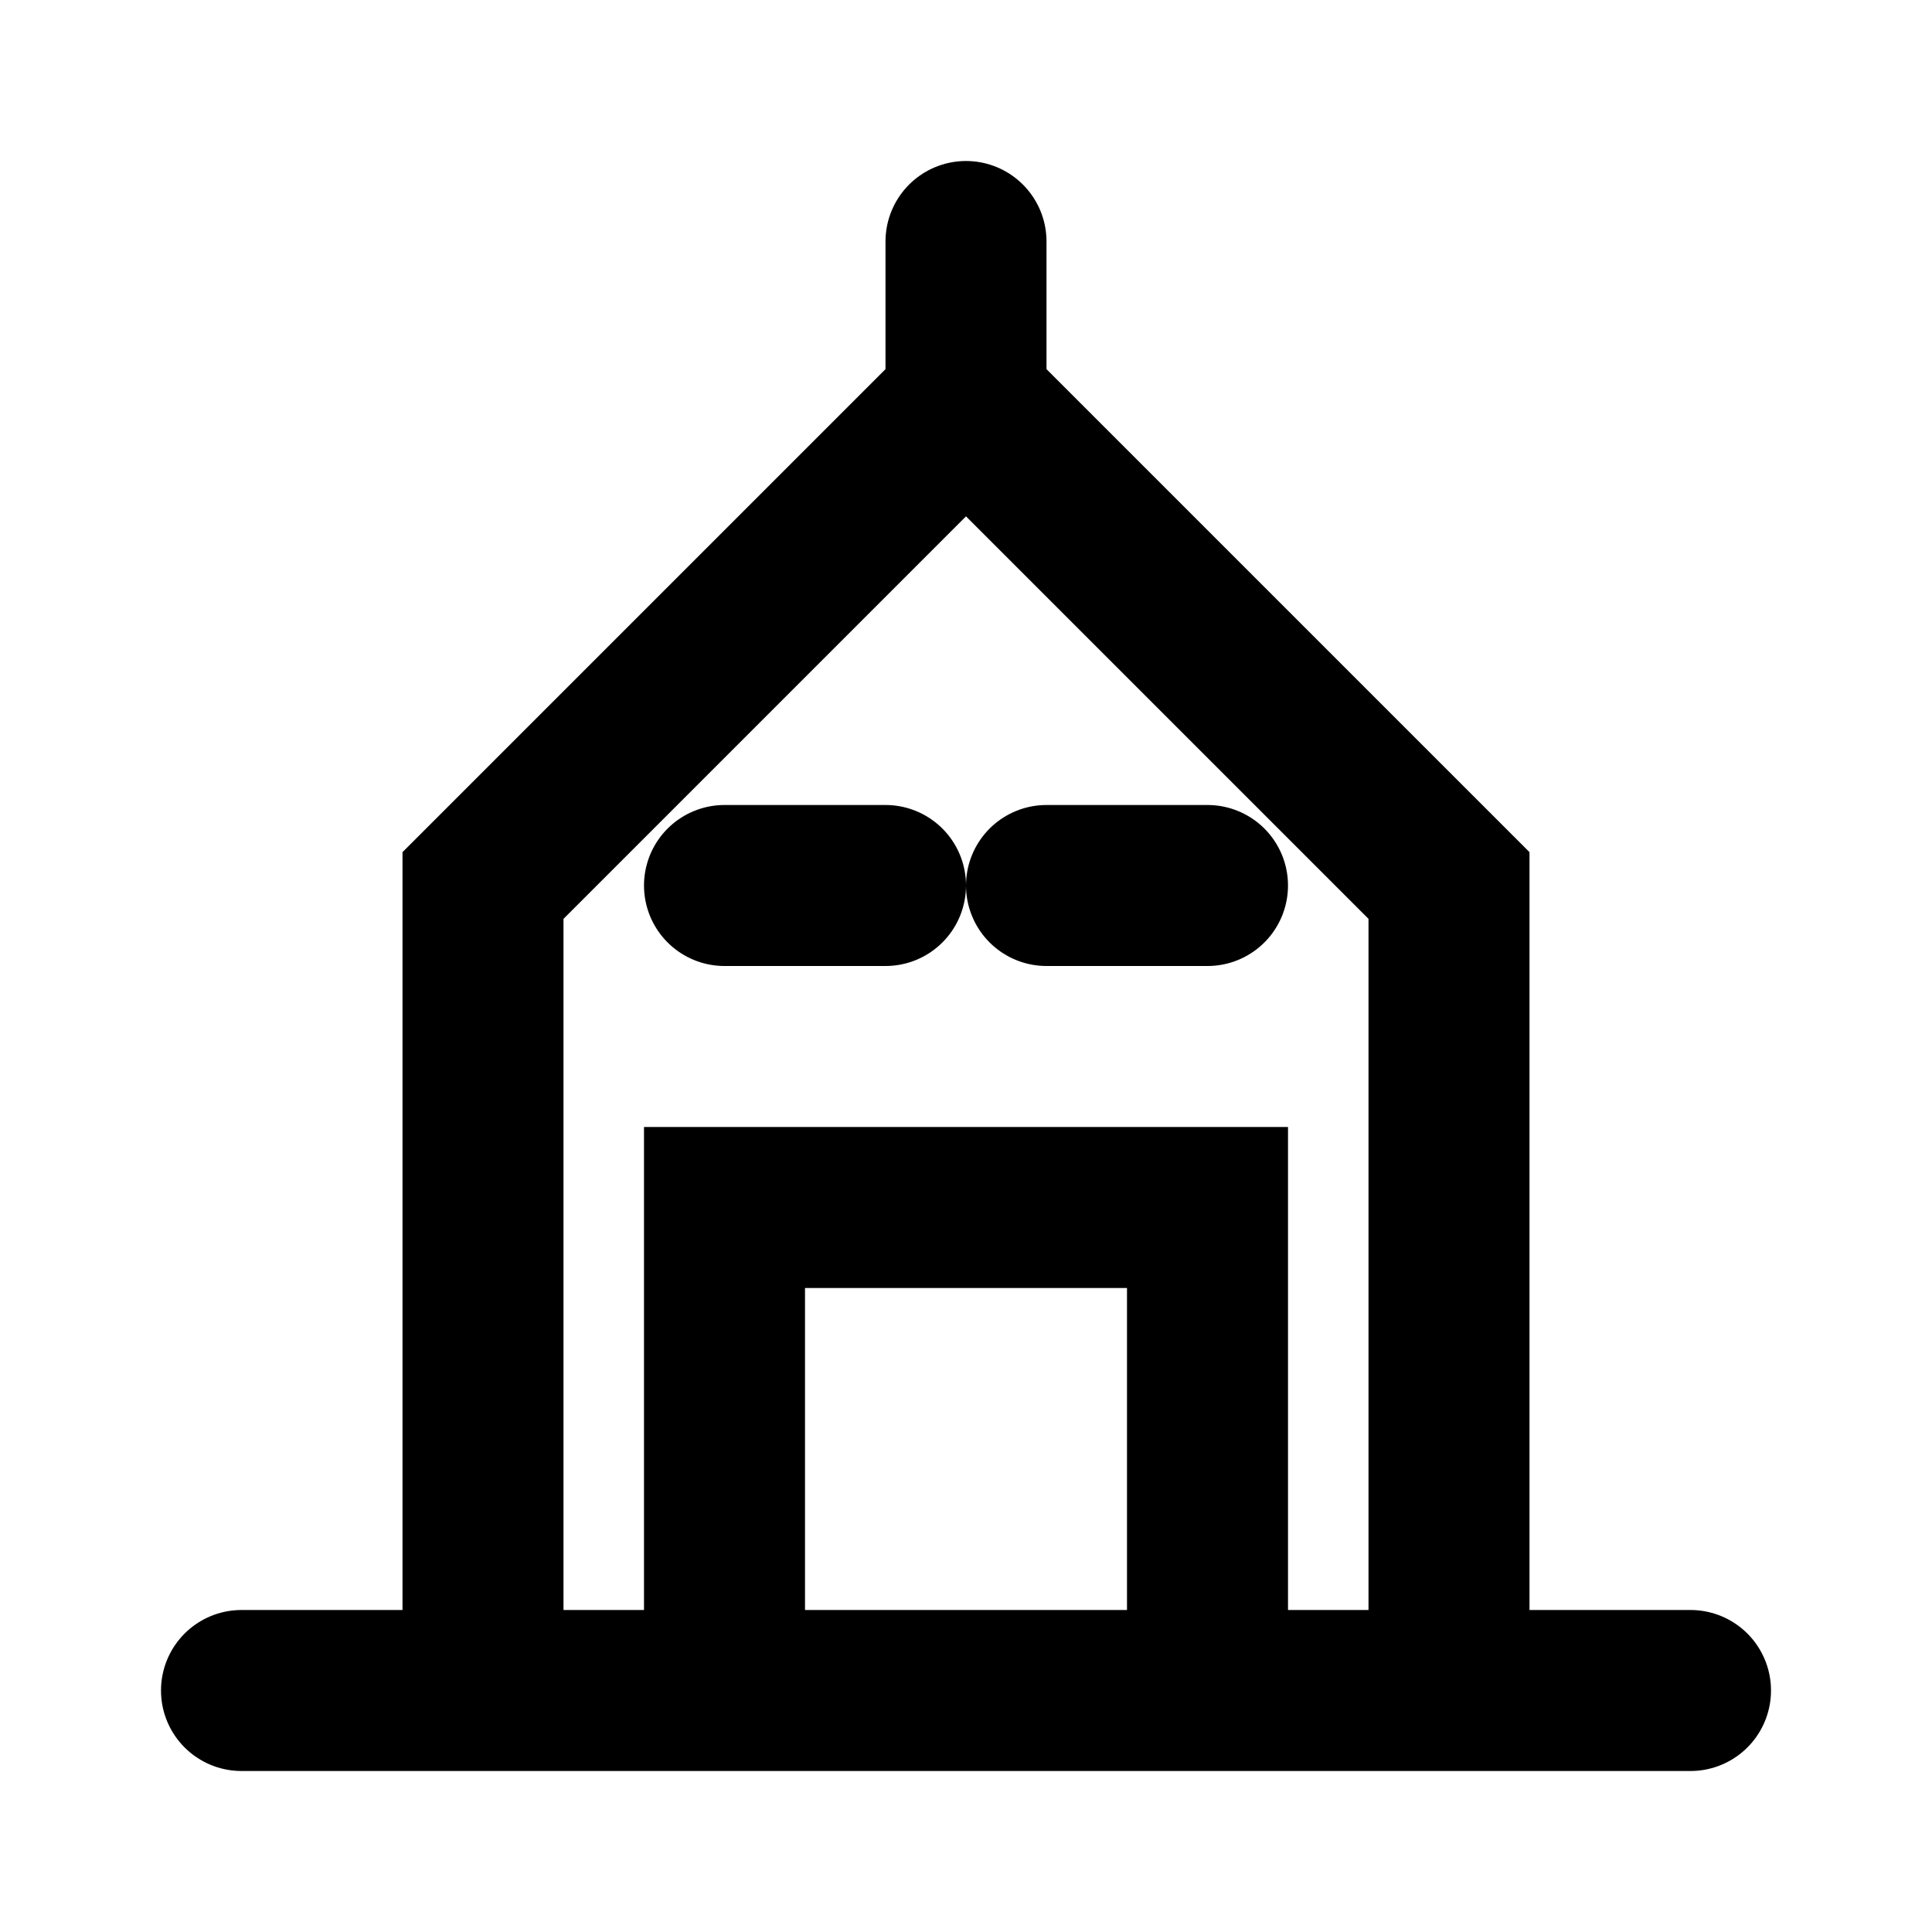
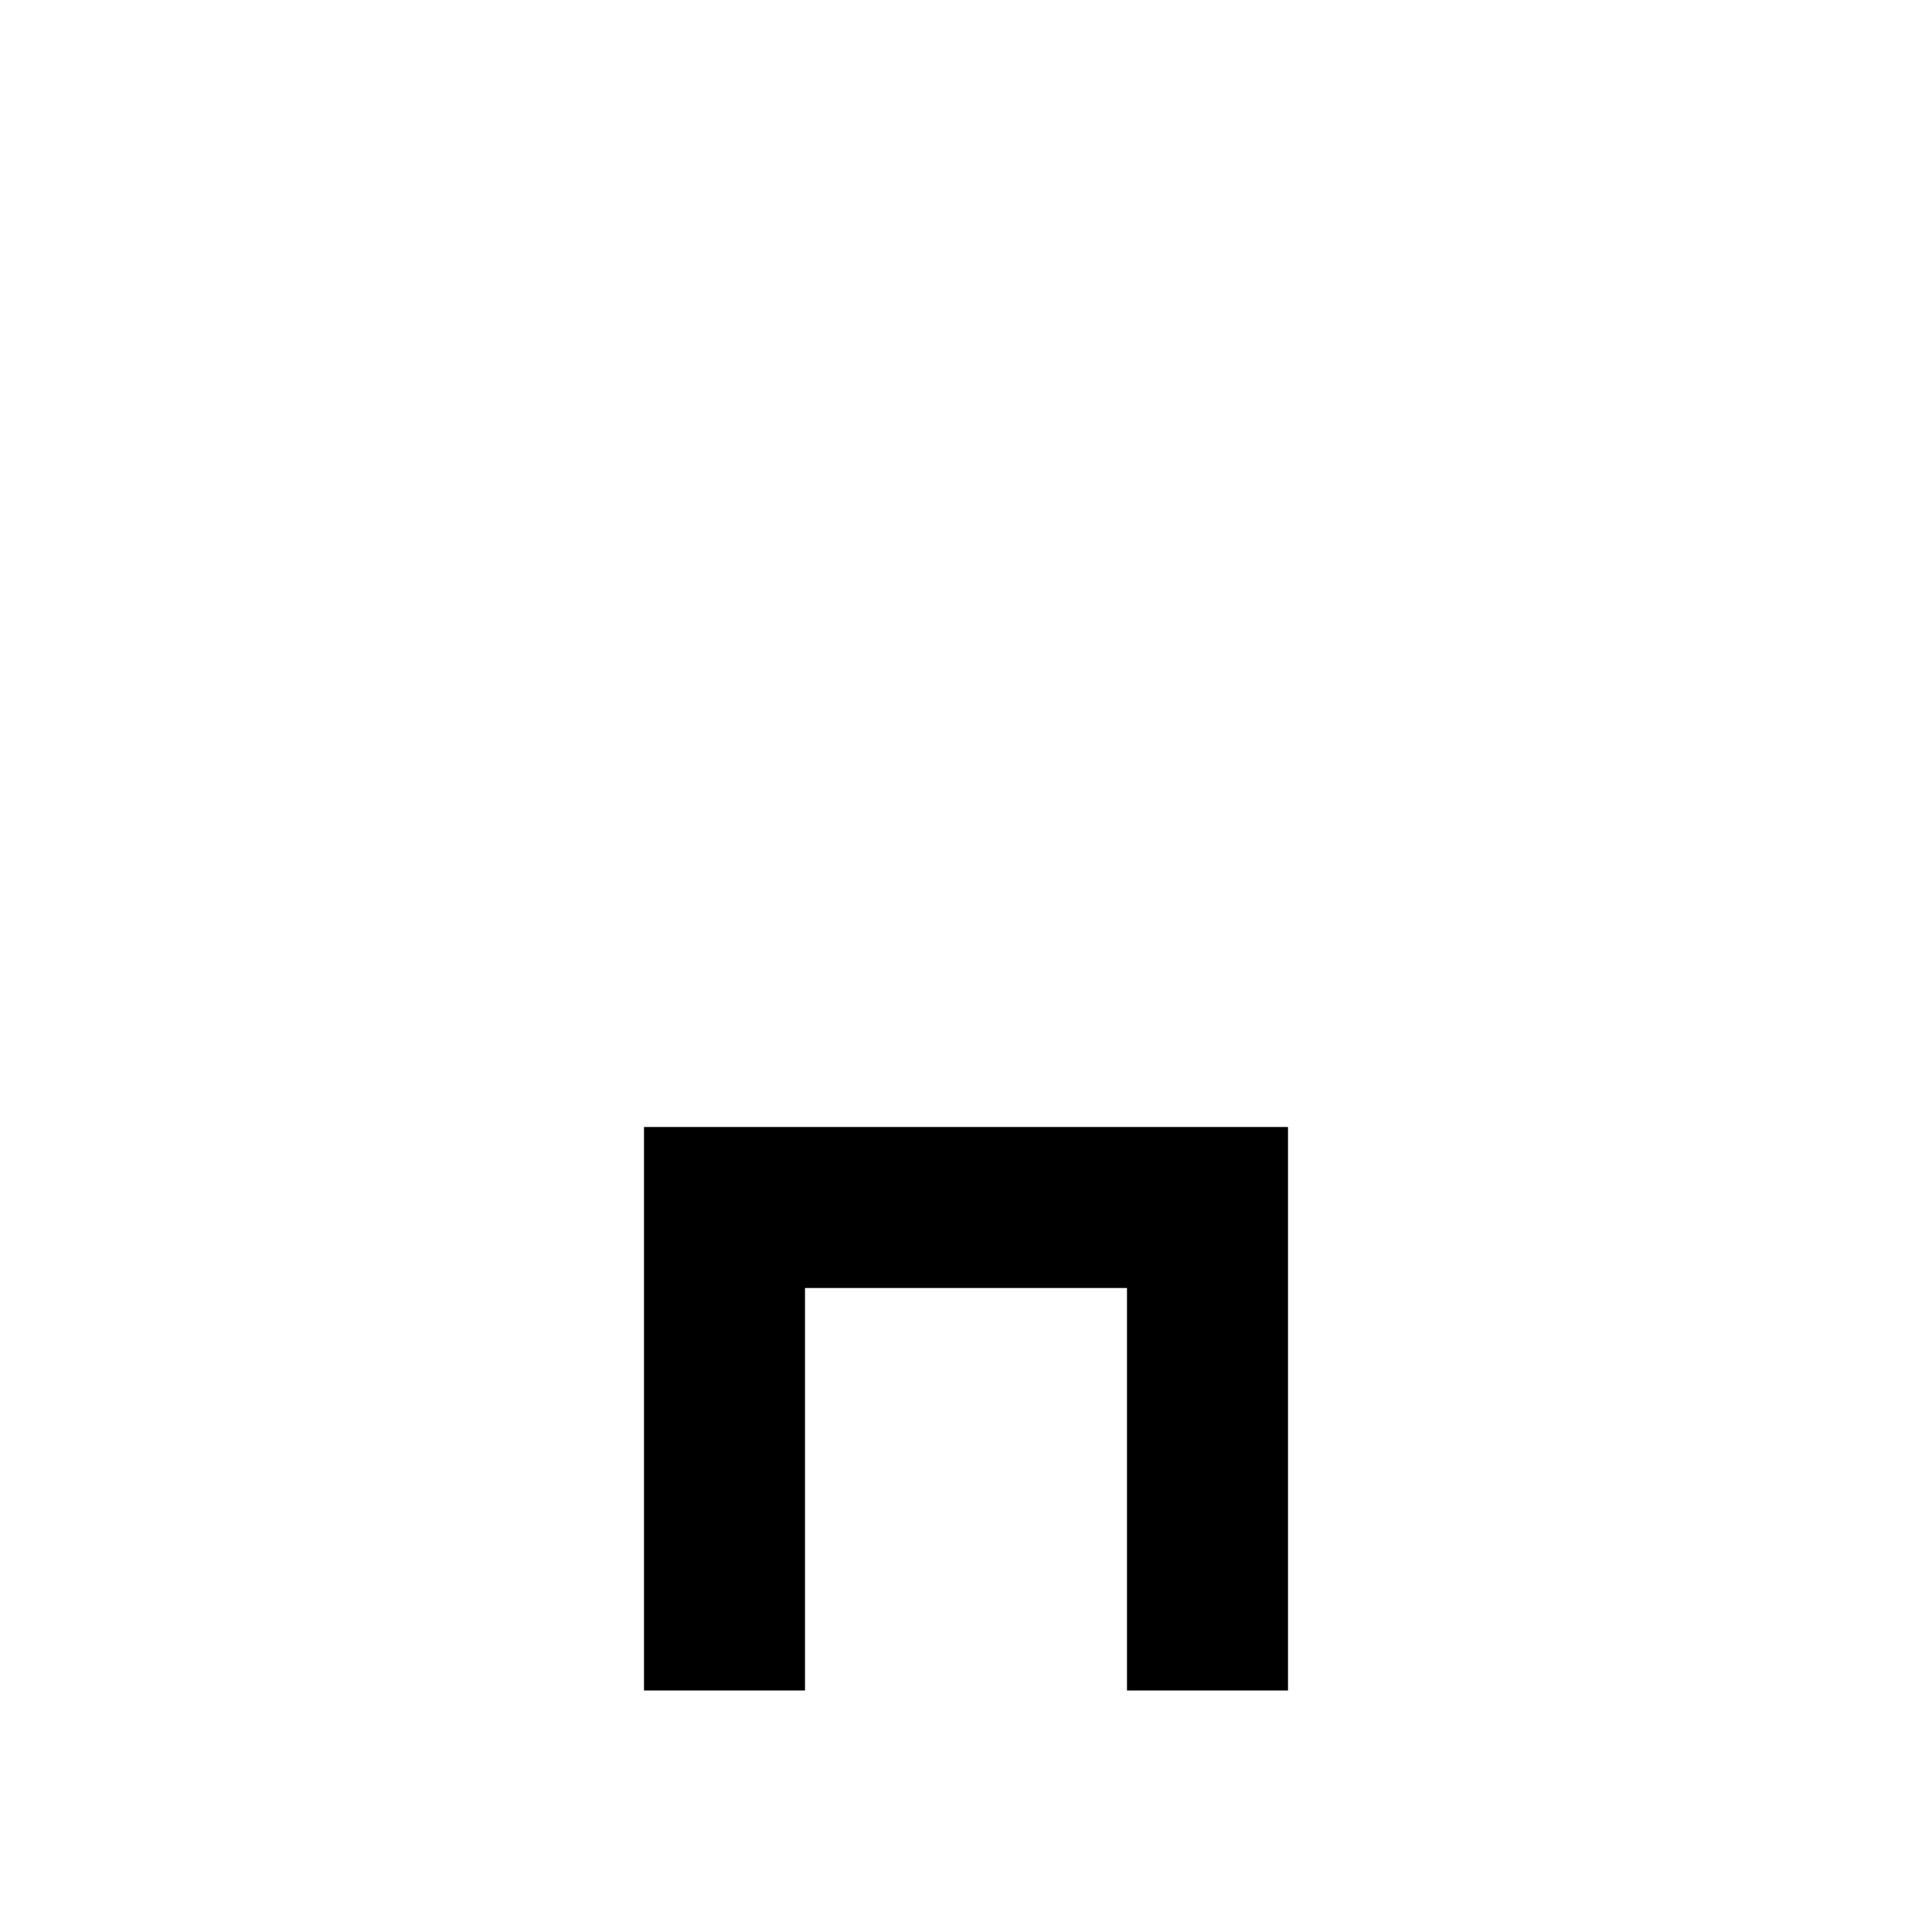
<svg xmlns="http://www.w3.org/2000/svg" width="24" height="24" viewBox="0 0 24 24" fill="none">
-   <path d="M3 21H21M6 21V11L12 5L18 11V21" stroke="currentColor" stroke-width="2" stroke-linecap="round" />
  <path d="M15 21V15H9V21" stroke="currentColor" stroke-width="2" />
-   <path d="M13 11H15M9 11H11" stroke="currentColor" stroke-width="2" stroke-linecap="round" />
-   <path d="M12 5V3" stroke="currentColor" stroke-width="2" stroke-linecap="round" />
</svg>